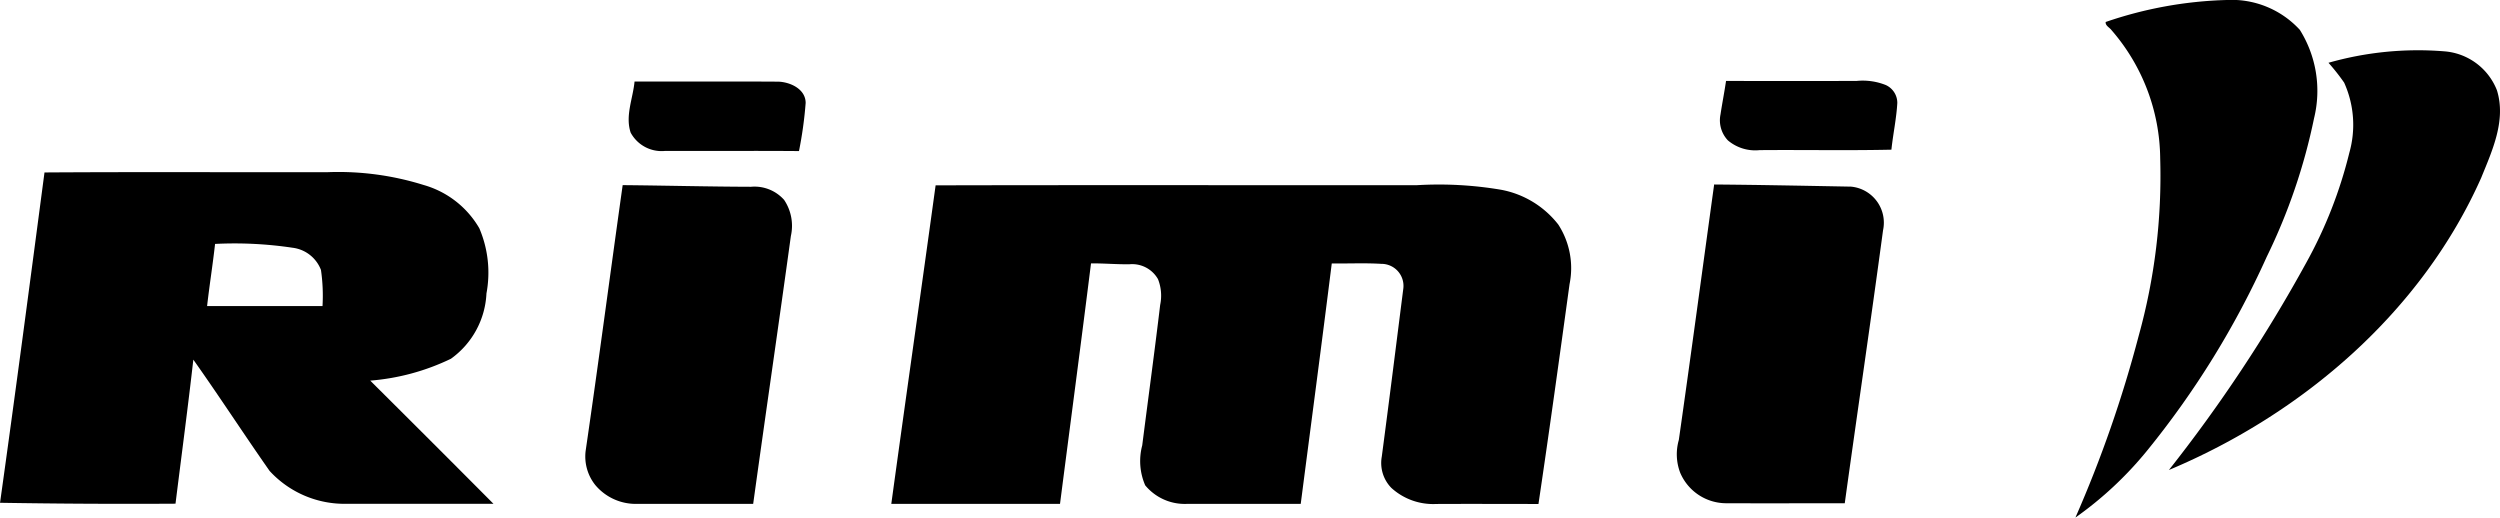
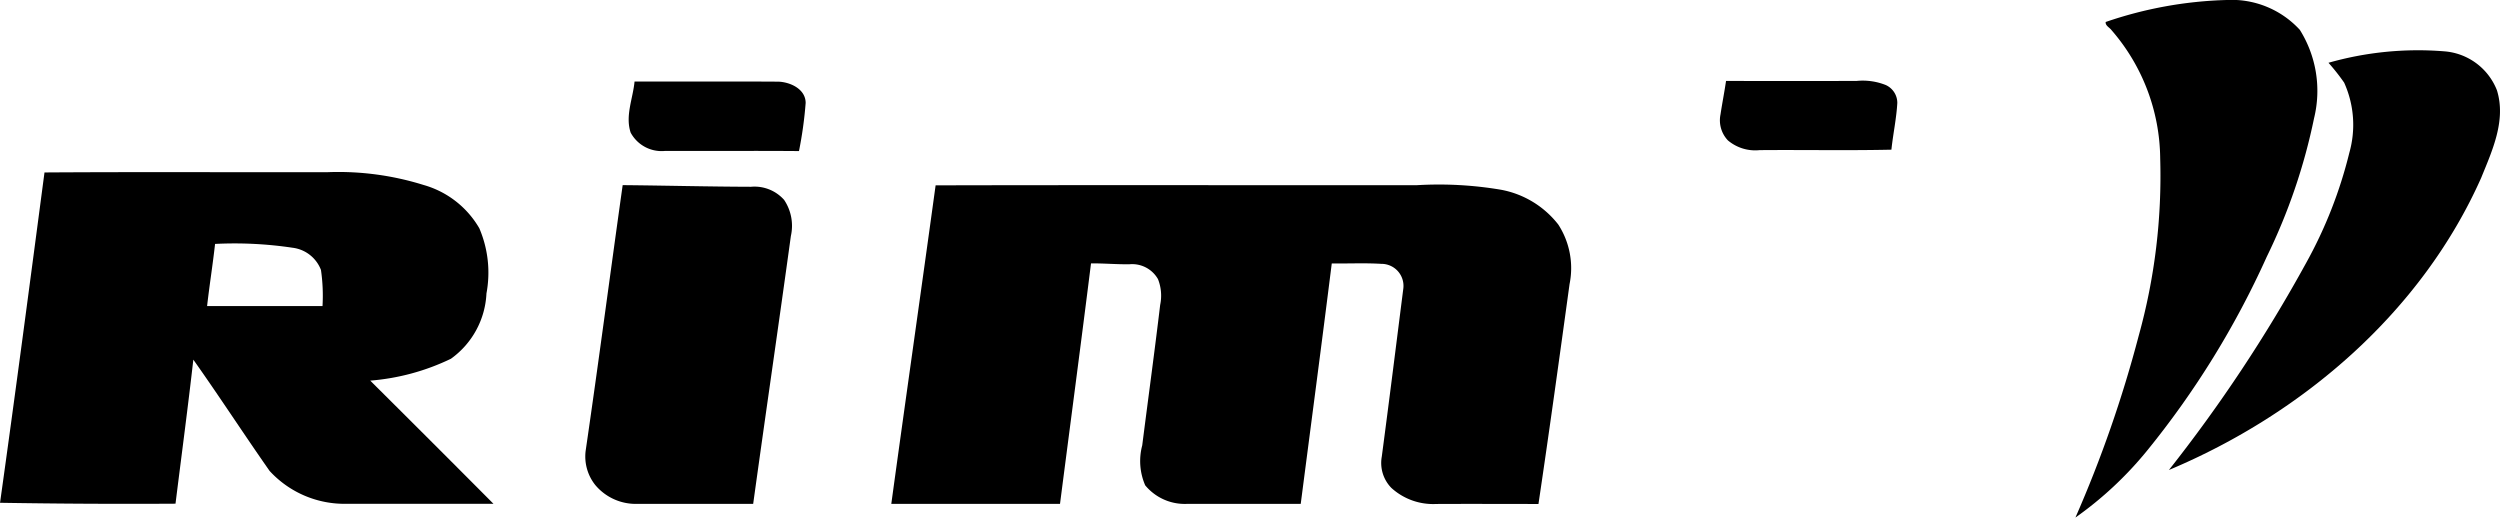
<svg xmlns="http://www.w3.org/2000/svg" width="140.25" height="29.035" viewBox="0 0 140.25 29.035">
  <g transform="translate(0 0)">
    <path d="M214.611,189.346a6.441,6.441,0,0,0-.8-4.954,5.192,5.192,0,0,0-4.1-1.674,22.712,22.712,0,0,0-6.792,1.234h0c-.023.211.221.309.331.461a11.113,11.113,0,0,1,2.728,7.187,33.492,33.492,0,0,1-1.207,9.96,68.65,68.65,0,0,1-3.549,10.193,20.24,20.24,0,0,0,3.988-3.714,49.359,49.359,0,0,0,6.745-10.915A32.72,32.72,0,0,0,214.611,189.346Z" transform="translate(-84.791 -182.718)" />
    <path d="M230.389,190.724a3.453,3.453,0,0,0-2.973-2.187,18.329,18.329,0,0,0-6.477.644,11.861,11.861,0,0,1,.879,1.114,5.744,5.744,0,0,1,.292,3.929,24.989,24.989,0,0,1-2.423,6.183,83.494,83.494,0,0,1-7.7,11.619c7.512-3.154,14.168-8.862,17.518-16.39C230.129,194.1,230.913,192.407,230.389,190.724Z" transform="translate(-90.311 -185.659)" />
    <path d="M42.894,192.12c-2.69-.017-5.38,0-8.069-.006-.089.948-.532,1.92-.218,2.865a1.972,1.972,0,0,0,1.943,1.026c2.5.011,5-.012,7.5.009a22.31,22.31,0,0,0,.374-2.7C44.423,192.539,43.57,192.145,42.894,192.12Z" transform="translate(0.773 -187.539)" />
    <path d="M169.555,192.271a3.49,3.49,0,0,0-1.636-.226q-3.658.007-7.317,0c-.092.627-.215,1.248-.31,1.875a1.638,1.638,0,0,0,.414,1.46,2.377,2.377,0,0,0,1.783.546c2.462-.021,4.927.029,7.39-.025.092-.876.282-1.743.331-2.622A1.1,1.1,0,0,0,169.555,192.271Z" transform="translate(-63.771 -187.504)" />
    <path d="M-17.181,214.252a12.708,12.708,0,0,0,4.527-1.227,4.78,4.78,0,0,0,1.993-3.663,6.329,6.329,0,0,0-.4-3.656,5.27,5.27,0,0,0-3.127-2.43,16,16,0,0,0-5.367-.718c-5.3.011-10.6-.02-15.9.016-.815,6.179-1.629,12.359-2.494,18.531q4.921.081,9.844.051c.335-2.693.695-5.385,1-8.081,1.458,2.059,2.831,4.176,4.279,6.243a5.7,5.7,0,0,0,4.358,1.843q4.1,0,8.2,0Q-13.712,217.7-17.181,214.252Zm-2.677-4.182q-3.238,0-6.475,0c.132-1.164.318-2.321.447-3.487h0a21.932,21.932,0,0,1,4.351.215,1.96,1.96,0,0,1,1.59,1.245A10.064,10.064,0,0,1-19.858,210.071Z" transform="translate(37.951 -192.899)" />
-     <path d="M165.056,204.1c-2.558-.047-5.117-.1-7.676-.12-.66,4.777-1.3,9.557-1.982,14.332a2.907,2.907,0,0,0,.078,1.841,2.808,2.808,0,0,0,2.587,1.709c2.214.009,4.429,0,6.644,0,.706-5.106,1.461-10.206,2.148-15.314A2.03,2.03,0,0,0,165.056,204.1Z" transform="translate(-61.216 -193.63)" />
    <path d="M38.784,204.145c-2.4-.007-4.8-.07-7.2-.092-.7,4.972-1.353,9.951-2.079,14.92a2.566,2.566,0,0,0,.547,1.91,2.959,2.959,0,0,0,2.372,1.05c2.16,0,4.321,0,6.481,0,.693-5.01,1.426-10.015,2.115-15.026a2.608,2.608,0,0,0-.38-2.027A2.22,2.22,0,0,0,38.784,204.145Z" transform="translate(3.348 -193.667)" />
    <path d="M98.969,204.308a20.859,20.859,0,0,0-4.719-.256c-9,.006-18-.013-27,.009-.817,5.957-1.67,11.909-2.486,17.868h9.465c.58-4.5,1.177-8.992,1.739-13.49.72-.006,1.437.059,2.157.049a1.666,1.666,0,0,1,1.6.834,2.517,2.517,0,0,1,.122,1.448c-.313,2.63-.673,5.253-1.006,7.88a3.413,3.413,0,0,0,.167,2.24,2.876,2.876,0,0,0,2.376,1.039c2.116,0,4.233,0,6.349,0,.582-4.495,1.179-8.99,1.741-13.487.924.014,1.851-.034,2.776.023a1.236,1.236,0,0,1,1.241,1.363c-.4,3.151-.793,6.3-1.211,9.452a2,2,0,0,0,.539,1.756,3.48,3.48,0,0,0,2.516.9c1.912-.01,3.823,0,5.735,0,.611-4.107,1.179-8.22,1.744-12.334a4.5,4.5,0,0,0-.632-3.342A5.293,5.293,0,0,0,98.969,204.308Z" transform="translate(-14.762 -193.663)" />
  </g>
</svg>